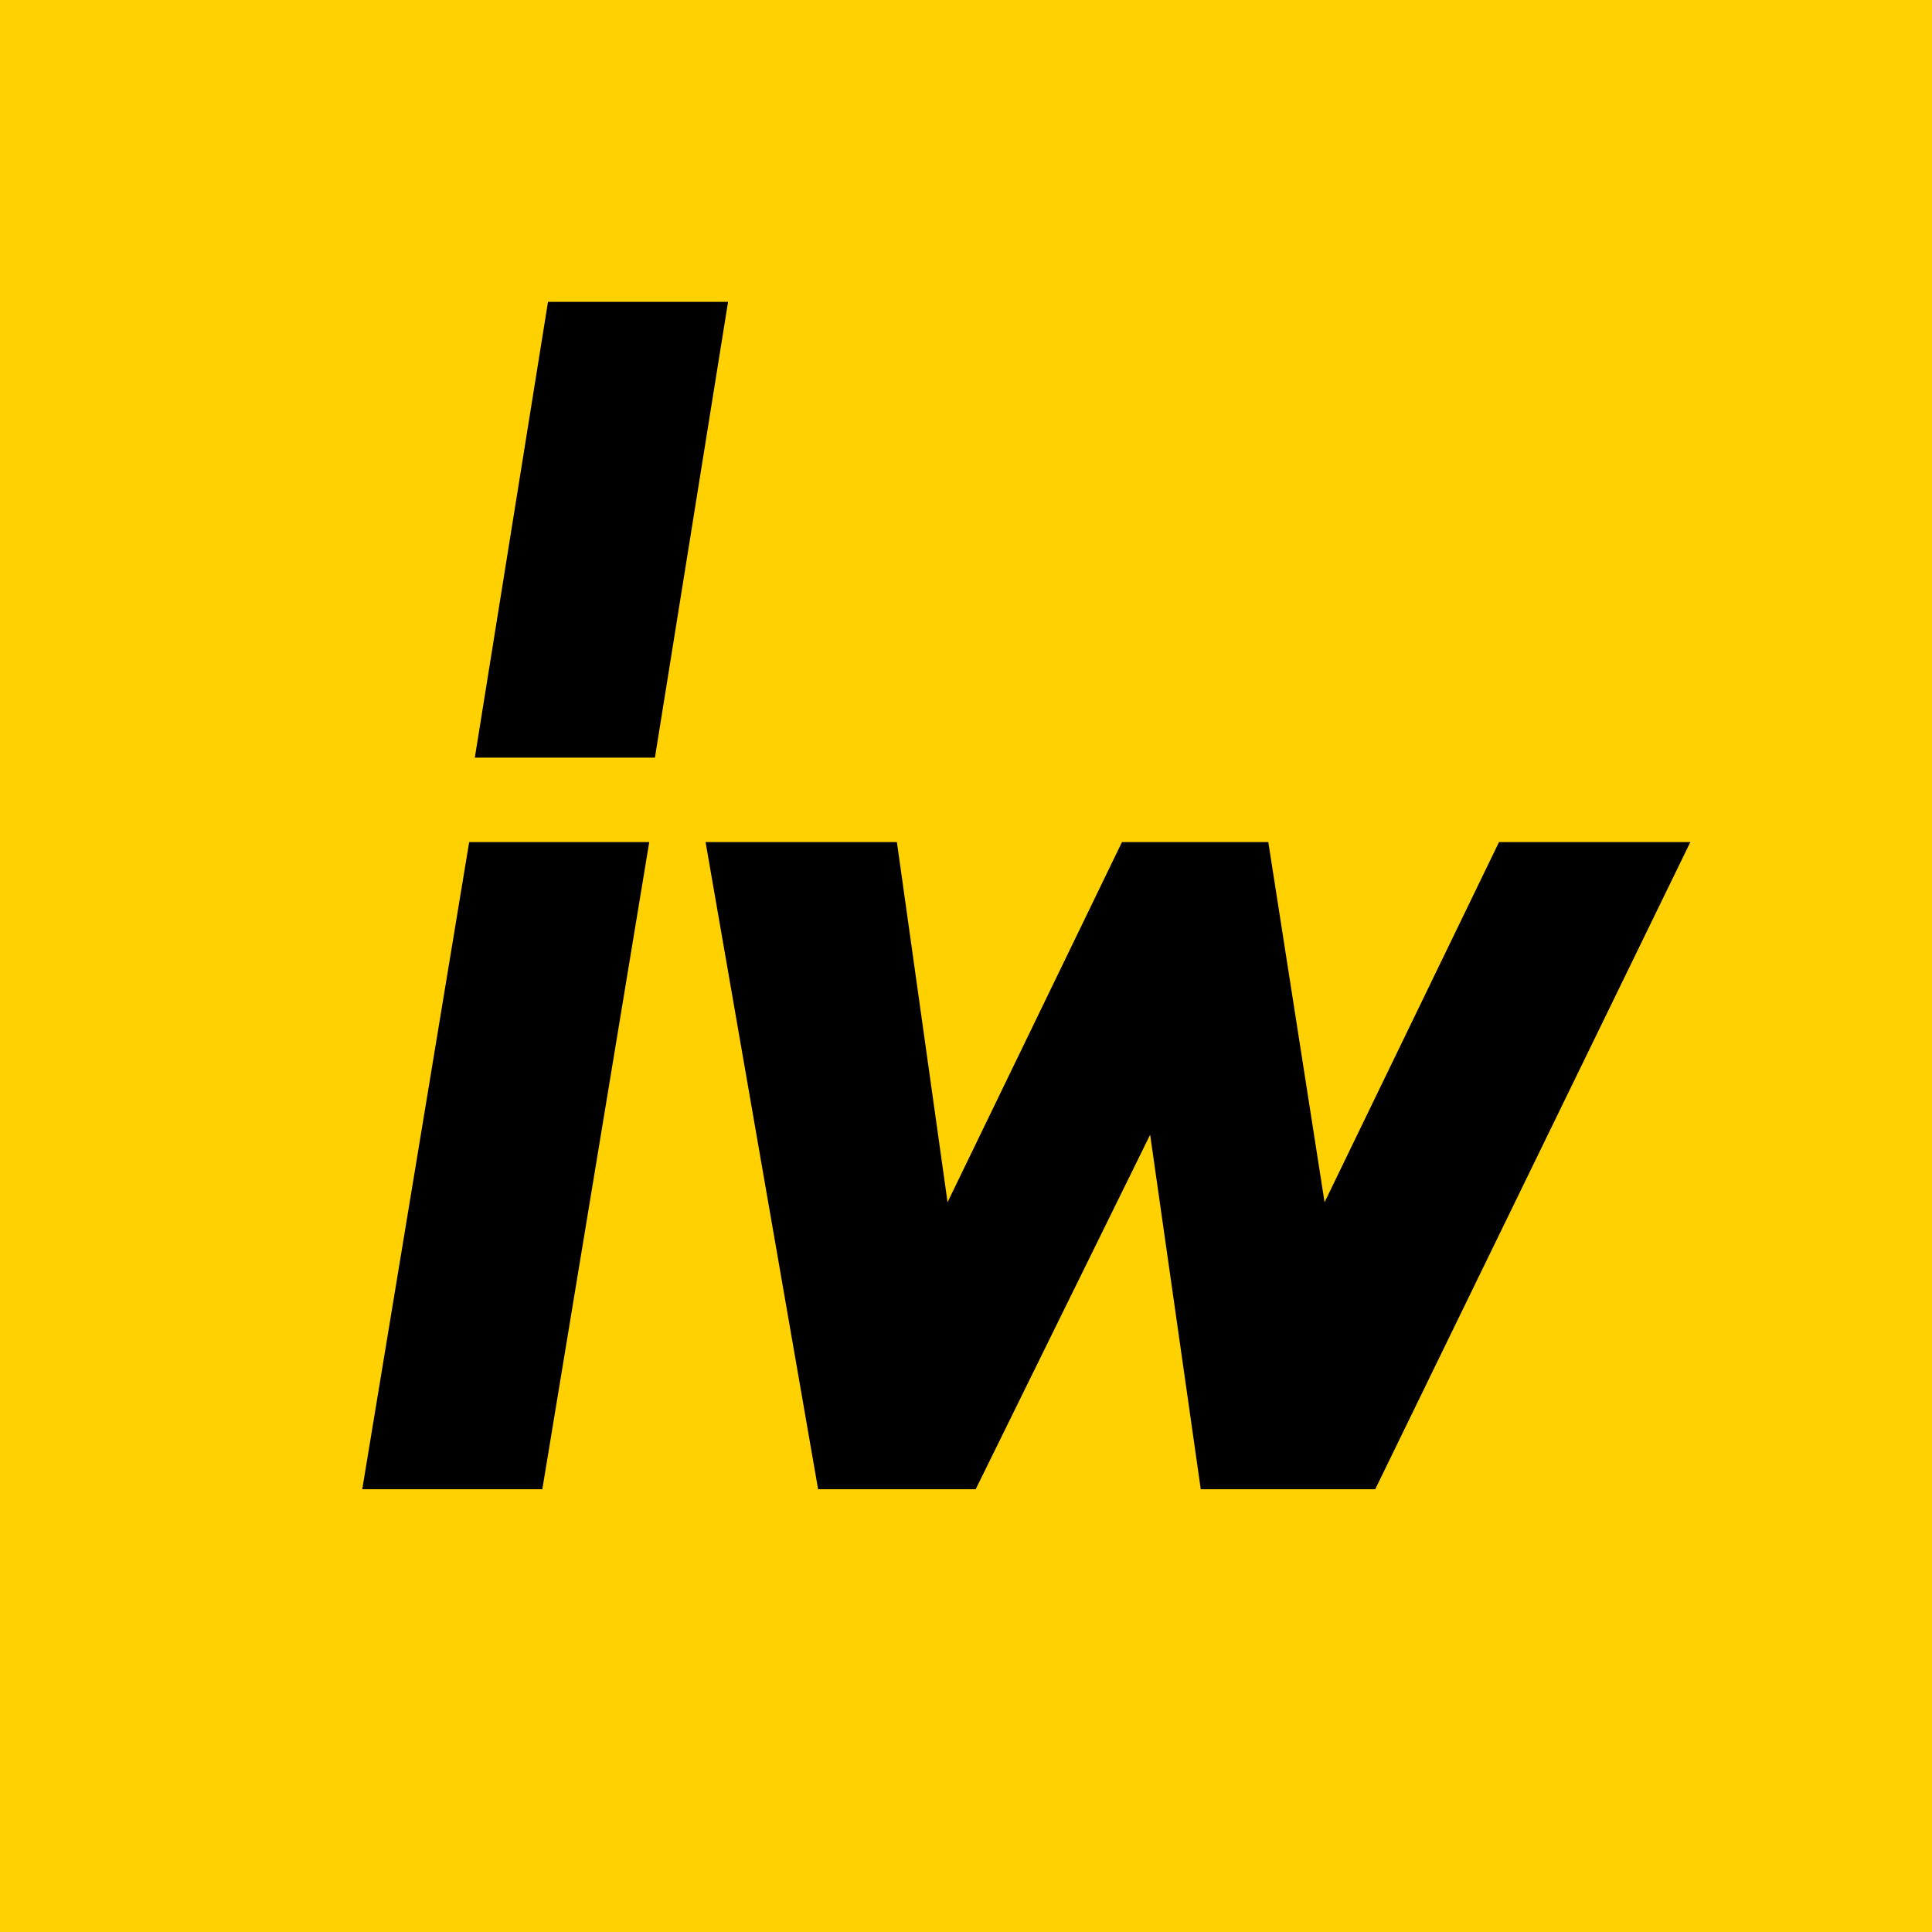
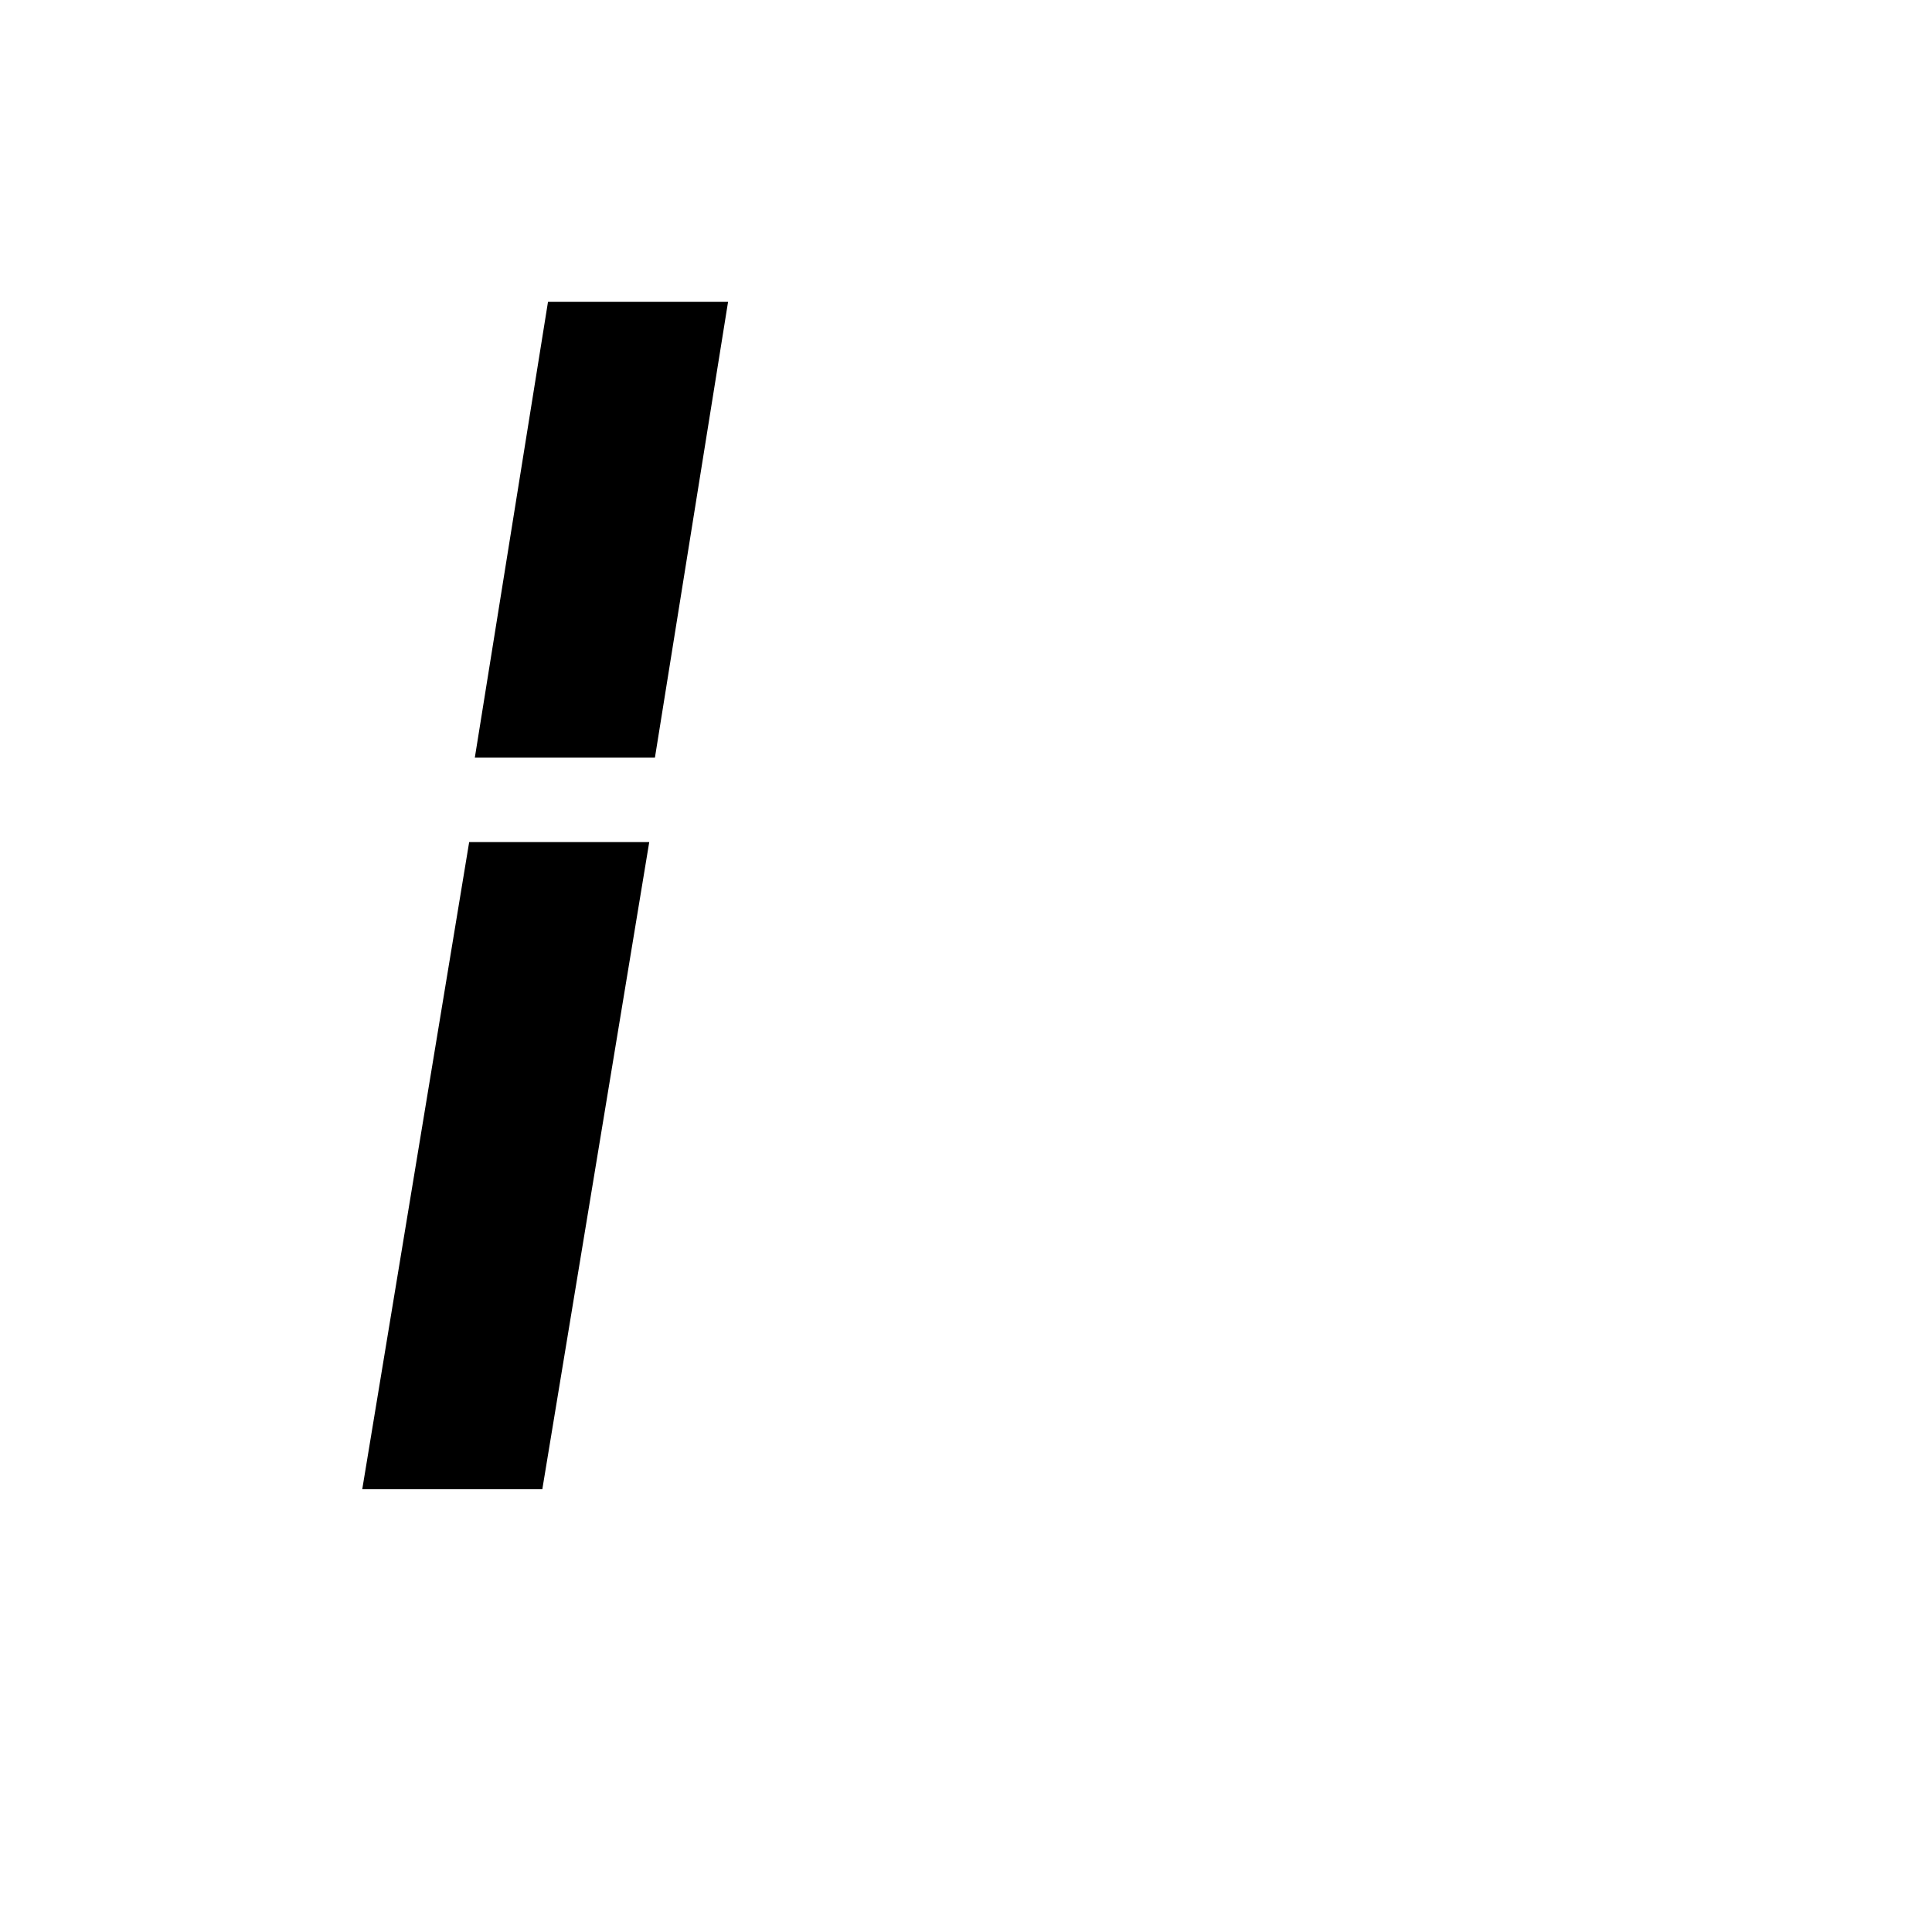
<svg xmlns="http://www.w3.org/2000/svg" width="64" height="64" viewBox="0 0 64 64" fill="none">
-   <rect width="64" height="64" fill="#FFD100" />
  <path d="M12 49.333H17.965L21.507 27.895H15.542L12 49.333Z" fill="black" />
  <path d="M18.153 10L15.729 25.099H21.695L24.118 10H18.153Z" fill="black" />
-   <path d="M49.657 27.895L43.878 39.826L42.014 27.895H37.167L31.389 39.826L29.711 27.895H23.373L27.101 49.333H32.321L38.1 37.589L39.777 49.333H45.556L55.995 27.895H49.657Z" fill="black" />
</svg>